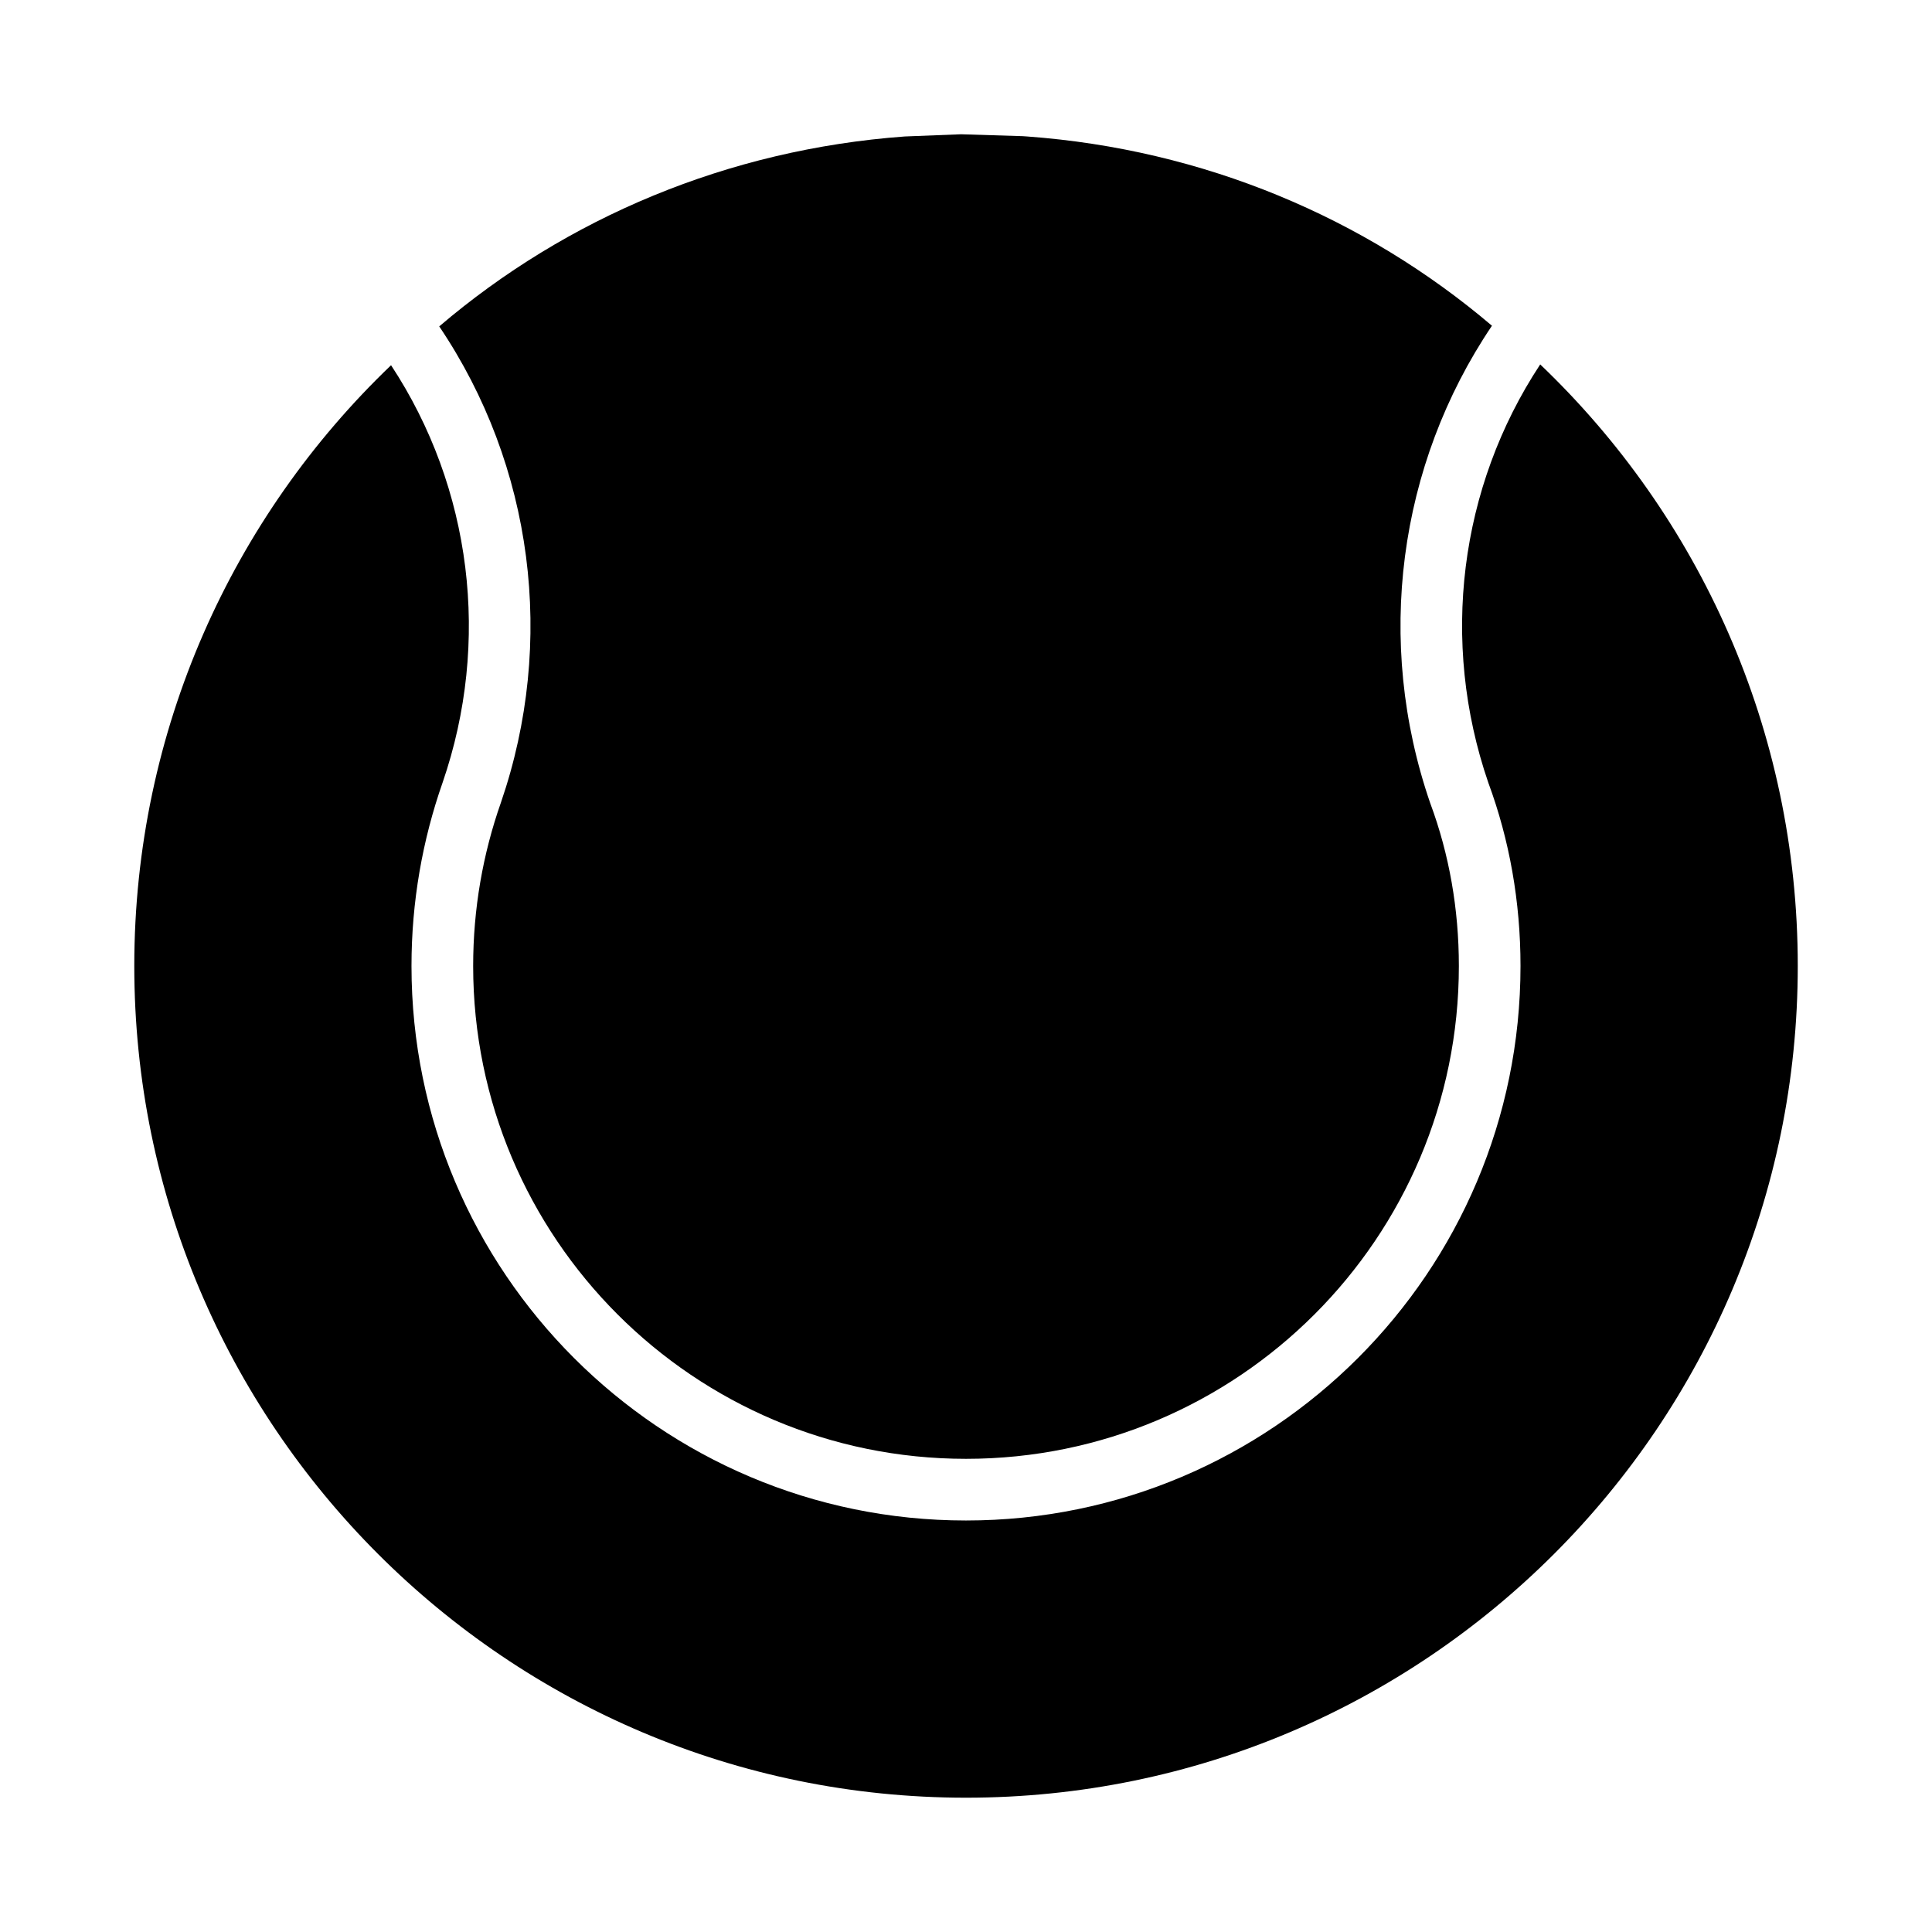
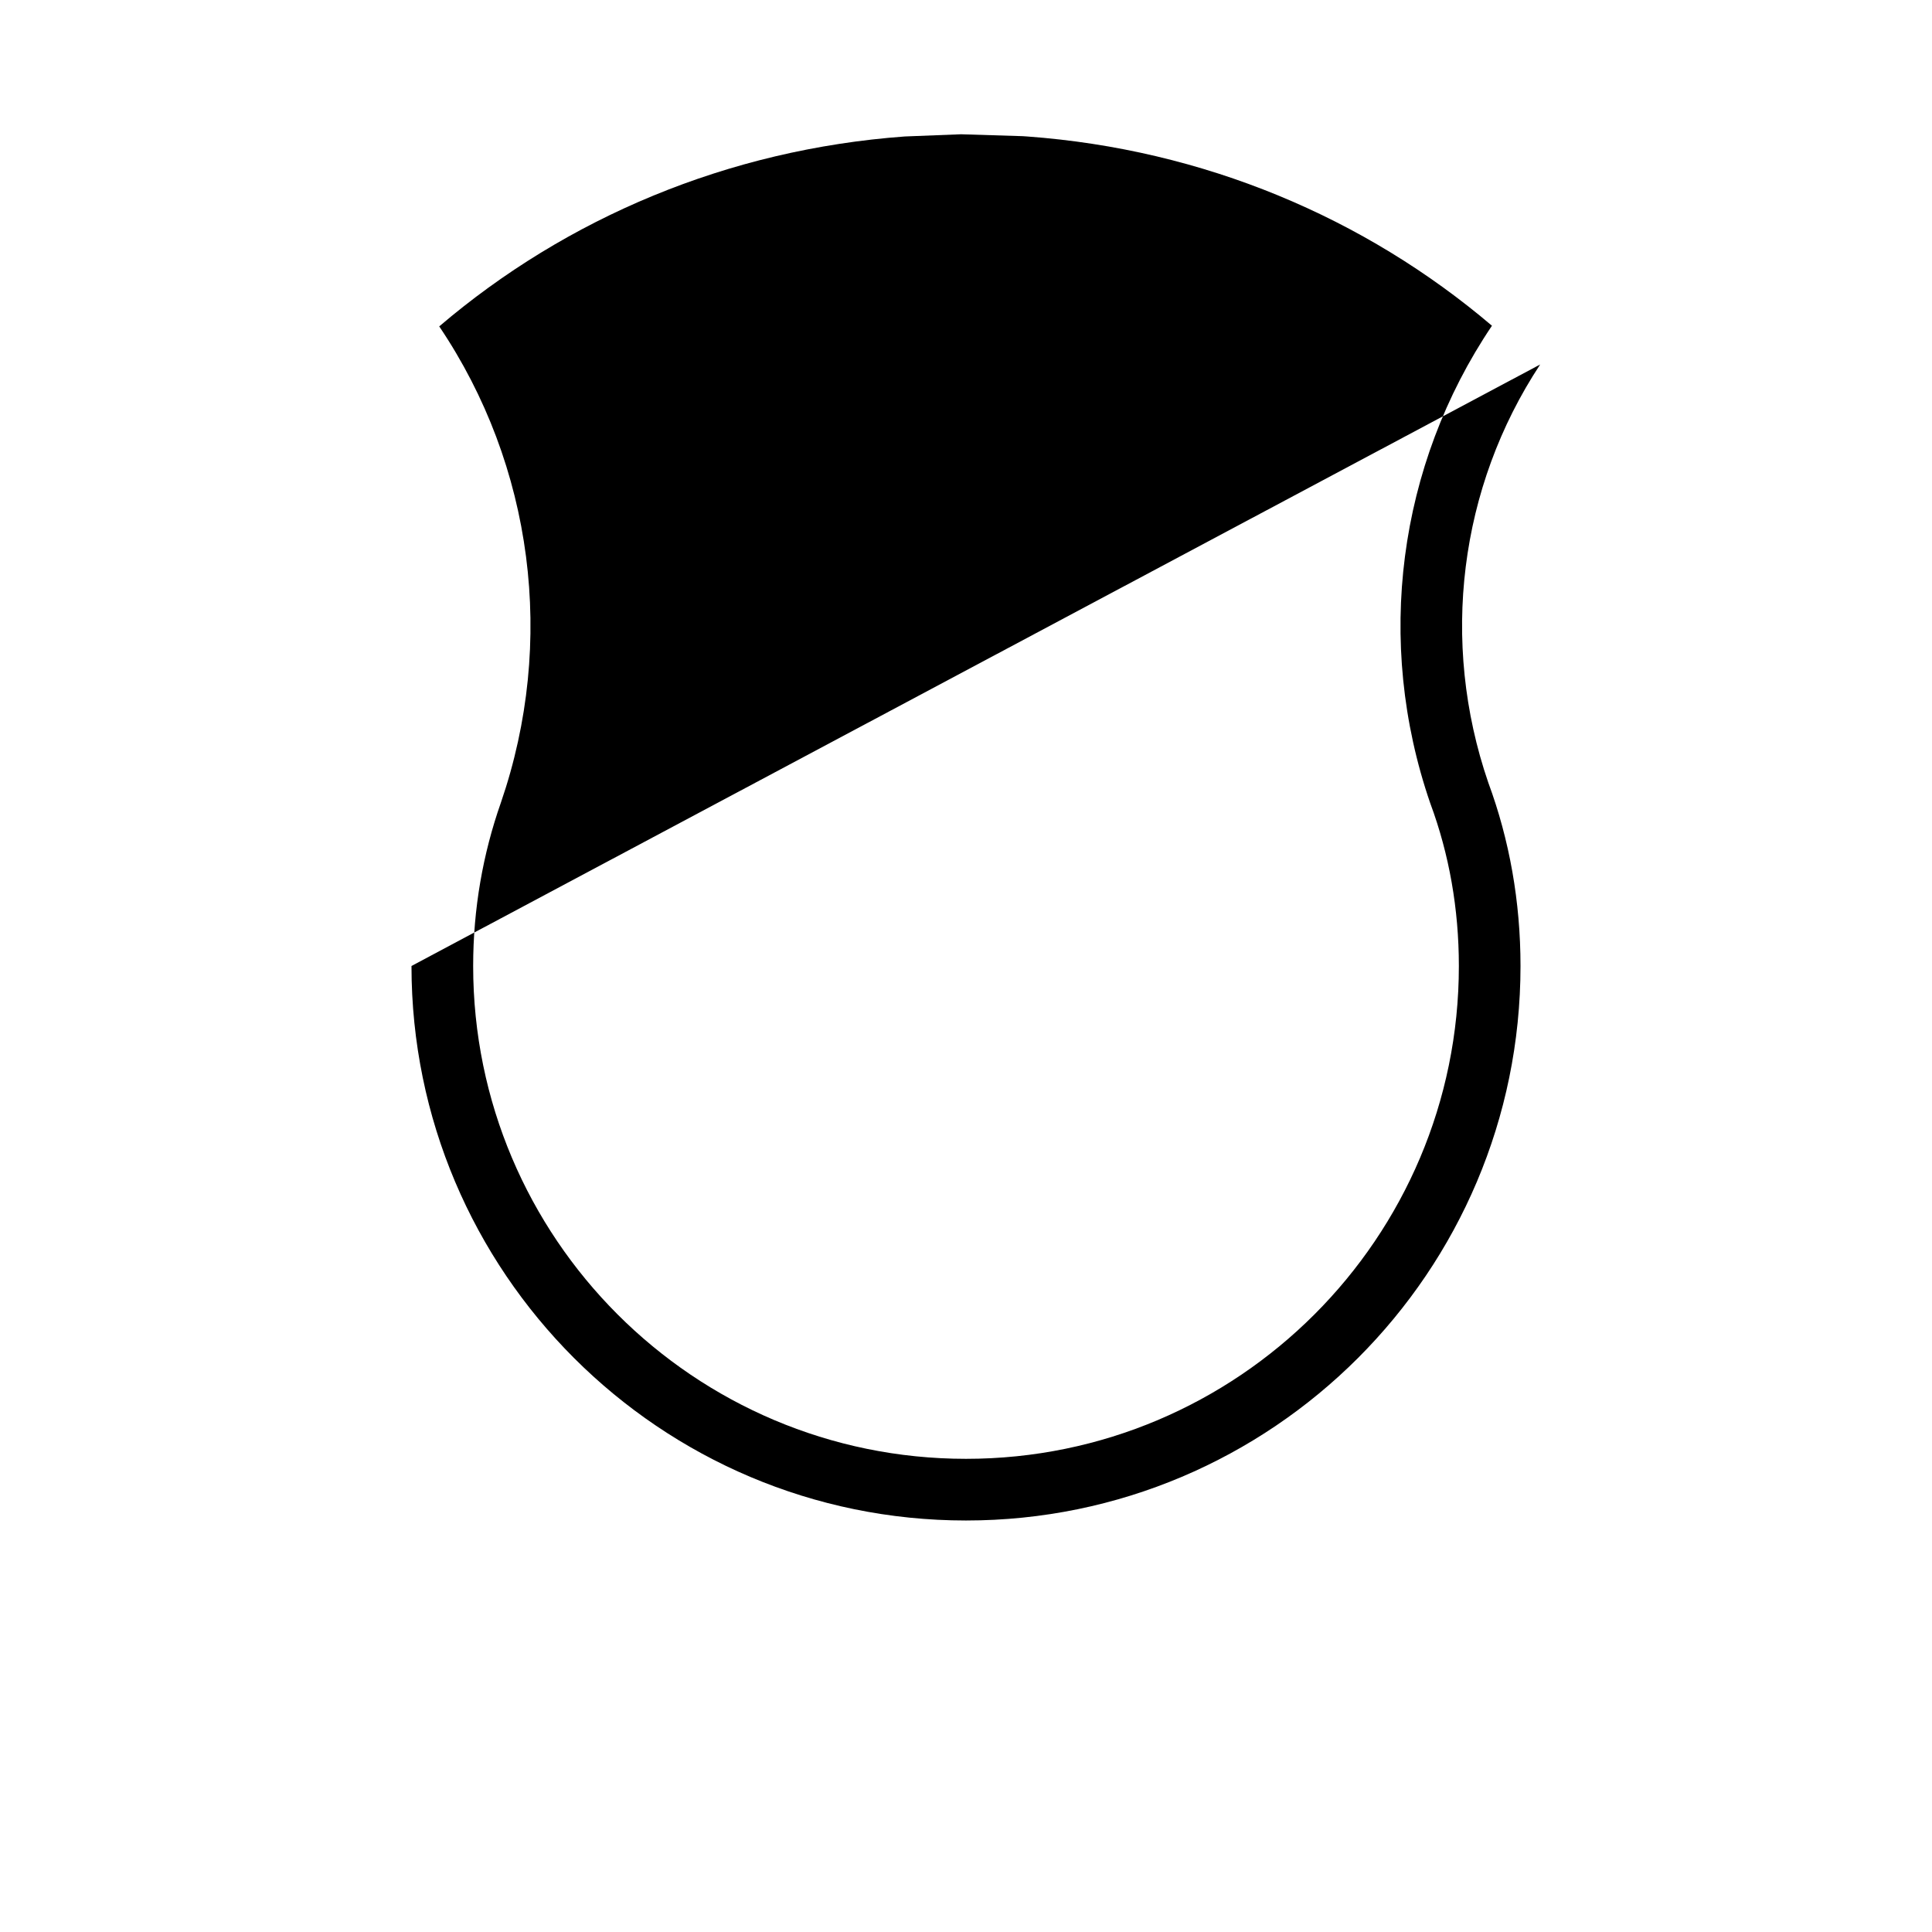
<svg xmlns="http://www.w3.org/2000/svg" fill="#000000" width="800px" height="800px" version="1.1" viewBox="144 144 512 512">
-   <path d="m552.16 240.59c-21.445 32.543-26.574 73.461-13.746 110.82 5.606 15.145 8.535 31.535 8.535 48.586 0 81.098-65.855 146.95-146.95 146.95s-146.95-65.855-146.95-146.95c0-17.035 2.914-33.395 8.25-48.617 12.816-37.266 7.731-78.09-13.664-110.59-41.926 40.133-68.047 96.637-68.047 159.2 0 121.65 98.762 220.42 220.42 220.42 121.65 0 220.42-98.762 220.42-220.42 0-62.66-26.199-119.26-68.25-159.41zm-153.5-61.008 16.359 0.504 1.164 0.078c46.793 3.418 89.504 21.508 123.2 50.16-24.938 36.984-31.062 83.789-16.375 126.47 0.016 0.062 0.047 0.125 0.062 0.172 4.977 13.414 7.543 27.93 7.543 43.027 0 72.094-58.52 130.61-130.61 130.61s-130.61-58.52-130.61-130.61c0-15.16 2.582-29.711 7.336-43.25 0-0.016 0-0.031 0.016-0.047 14.641-42.586 8.551-89.285-16.344-126.2 33.707-28.75 76.5-46.902 123.39-50.332l14.879-0.582z" fill-rule="evenodd" />
+   <path d="m552.16 240.59c-21.445 32.543-26.574 73.461-13.746 110.82 5.606 15.145 8.535 31.535 8.535 48.586 0 81.098-65.855 146.95-146.95 146.95s-146.95-65.855-146.95-146.95zm-153.5-61.008 16.359 0.504 1.164 0.078c46.793 3.418 89.504 21.508 123.2 50.16-24.938 36.984-31.062 83.789-16.375 126.47 0.016 0.062 0.047 0.125 0.062 0.172 4.977 13.414 7.543 27.93 7.543 43.027 0 72.094-58.52 130.61-130.61 130.61s-130.61-58.52-130.61-130.61c0-15.16 2.582-29.711 7.336-43.25 0-0.016 0-0.031 0.016-0.047 14.641-42.586 8.551-89.285-16.344-126.2 33.707-28.75 76.5-46.902 123.39-50.332l14.879-0.582z" fill-rule="evenodd" />
</svg>